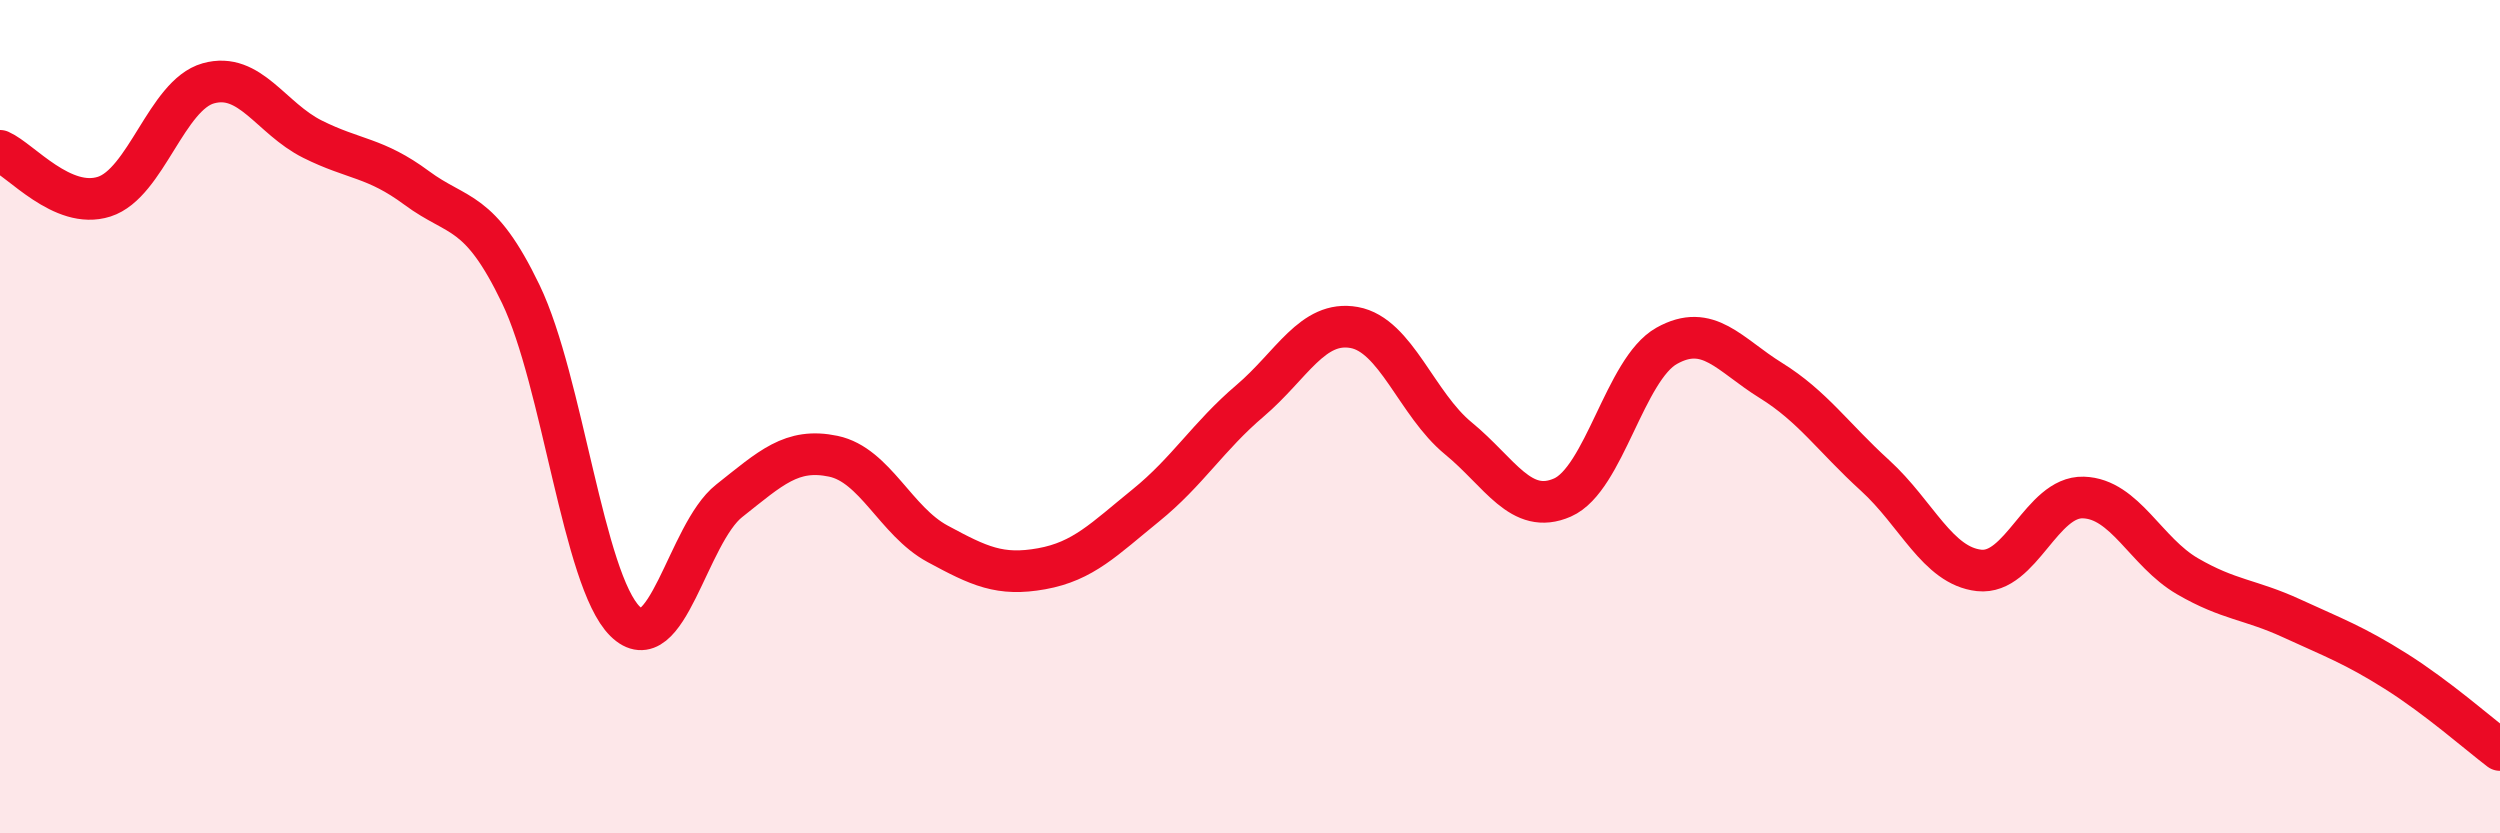
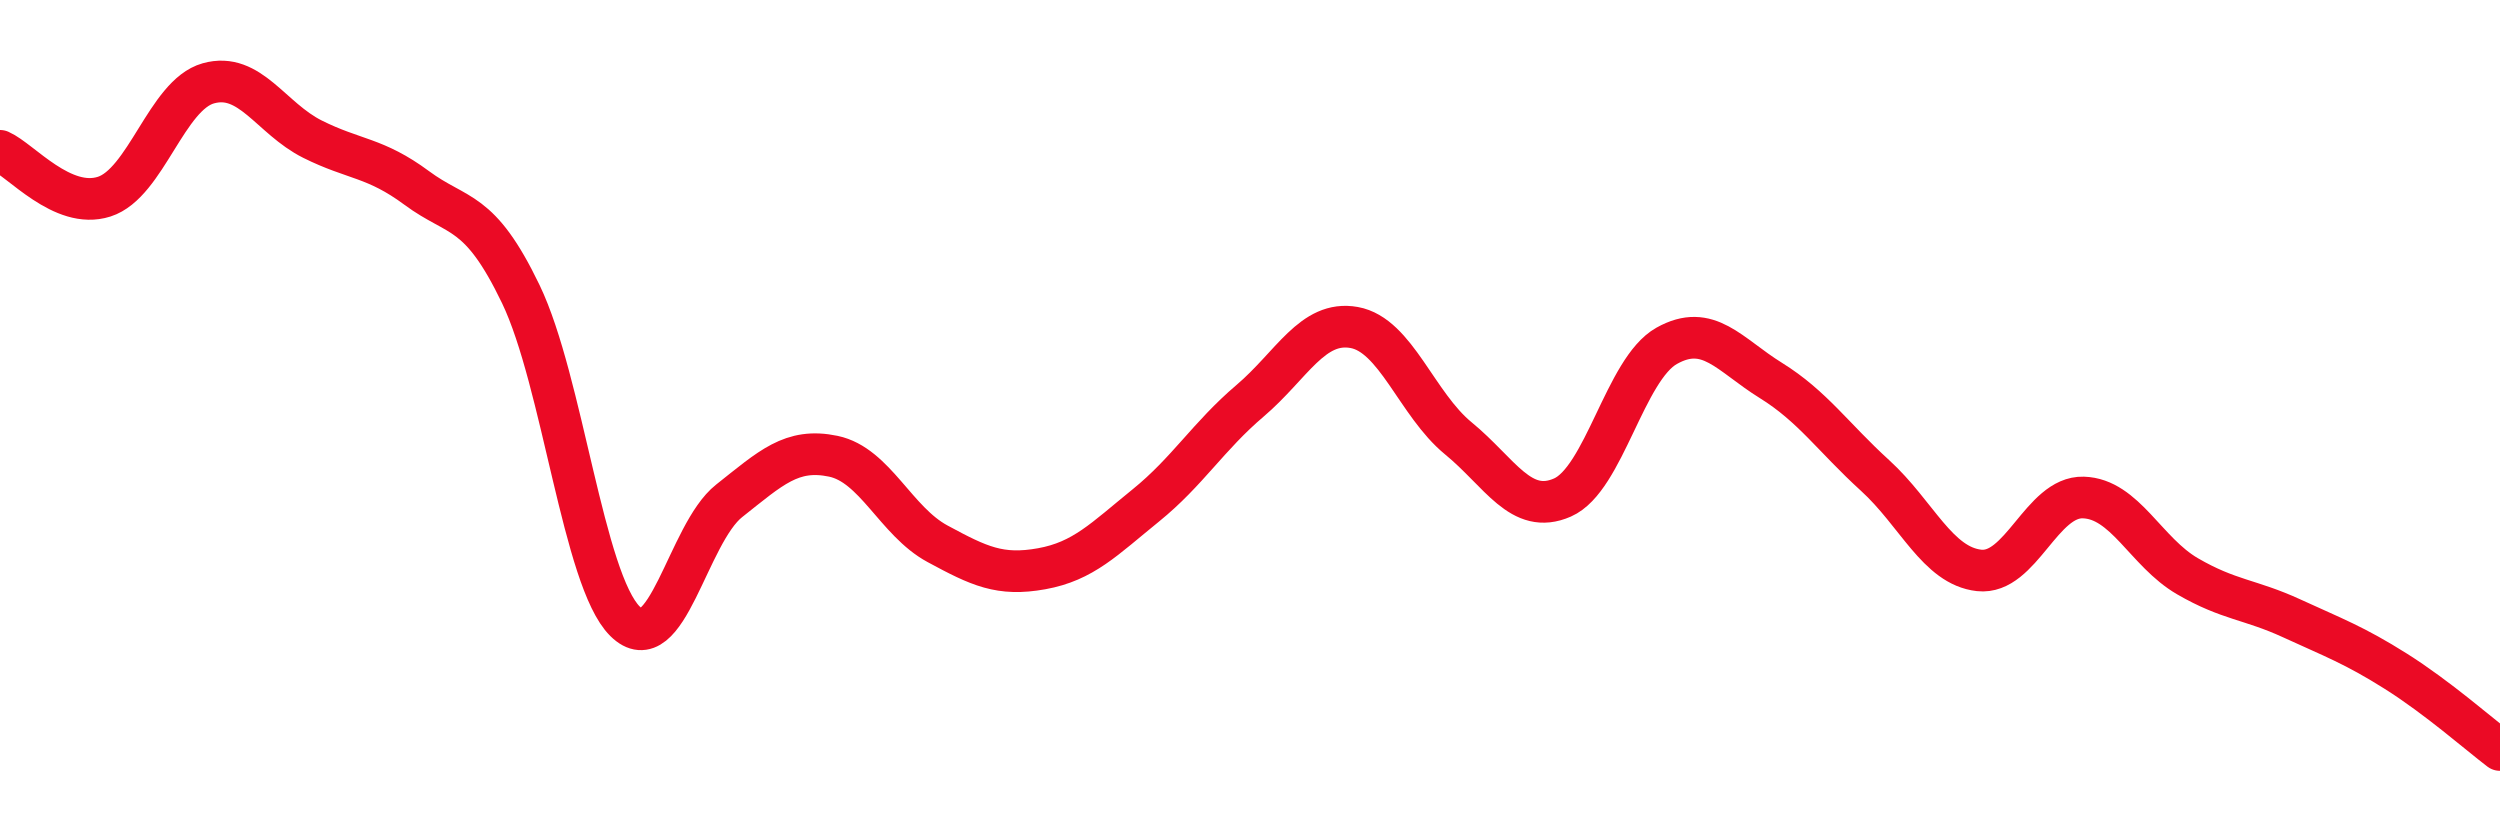
<svg xmlns="http://www.w3.org/2000/svg" width="60" height="20" viewBox="0 0 60 20">
-   <path d="M 0,3.62 C 0.5,3.84 1.5,5.04 2.5,4.72 C 3.5,4.4 4,2.28 5,2 C 6,1.72 6.5,2.84 7.5,3.34 C 8.5,3.84 9,3.77 10,4.51 C 11,5.25 11.5,4.98 12.5,7.06 C 13.5,9.14 14,13.92 15,14.91 C 16,15.9 16.5,12.81 17.5,12.02 C 18.5,11.23 19,10.74 20,10.95 C 21,11.16 21.5,12.51 22.5,13.05 C 23.5,13.59 24,13.83 25,13.65 C 26,13.47 26.5,12.94 27.5,12.13 C 28.5,11.32 29,10.47 30,9.62 C 31,8.77 31.5,7.68 32.5,7.86 C 33.5,8.04 34,9.7 35,10.52 C 36,11.34 36.5,12.38 37.5,11.94 C 38.5,11.5 39,8.86 40,8.3 C 41,7.74 41.5,8.51 42.5,9.13 C 43.5,9.75 44,10.5 45,11.41 C 46,12.32 46.5,13.58 47.5,13.69 C 48.5,13.8 49,11.91 50,11.94 C 51,11.97 51.5,13.25 52.5,13.83 C 53.5,14.41 54,14.38 55,14.84 C 56,15.3 56.5,15.48 57.5,16.11 C 58.5,16.74 59.5,17.62 60,18L60 20L0 20Z" fill="#EB0A25" opacity="0.1" stroke-linecap="round" stroke-linejoin="round" />
  <path d="M 0,3.62 C 0.5,3.84 1.5,5.04 2.5,4.72 C 3.5,4.4 4,2.28 5,2 C 6,1.72 6.5,2.84 7.5,3.34 C 8.5,3.84 9,3.77 10,4.51 C 11,5.25 11.5,4.98 12.5,7.06 C 13.5,9.14 14,13.92 15,14.91 C 16,15.9 16.5,12.81 17.5,12.02 C 18.5,11.23 19,10.74 20,10.95 C 21,11.16 21.5,12.51 22.5,13.05 C 23.5,13.59 24,13.83 25,13.65 C 26,13.47 26.5,12.94 27.5,12.13 C 28.5,11.32 29,10.47 30,9.62 C 31,8.77 31.5,7.68 32.5,7.86 C 33.5,8.04 34,9.7 35,10.52 C 36,11.34 36.5,12.38 37.5,11.94 C 38.5,11.5 39,8.86 40,8.3 C 41,7.74 41.5,8.51 42.5,9.13 C 43.5,9.75 44,10.5 45,11.41 C 46,12.32 46.5,13.58 47.5,13.69 C 48.5,13.8 49,11.91 50,11.94 C 51,11.97 51.5,13.25 52.5,13.83 C 53.5,14.41 54,14.38 55,14.84 C 56,15.3 56.5,15.48 57.5,16.11 C 58.5,16.74 59.5,17.62 60,18" stroke="#EB0A25" stroke-width="1" fill="none" stroke-linecap="round" stroke-linejoin="round" />
</svg>